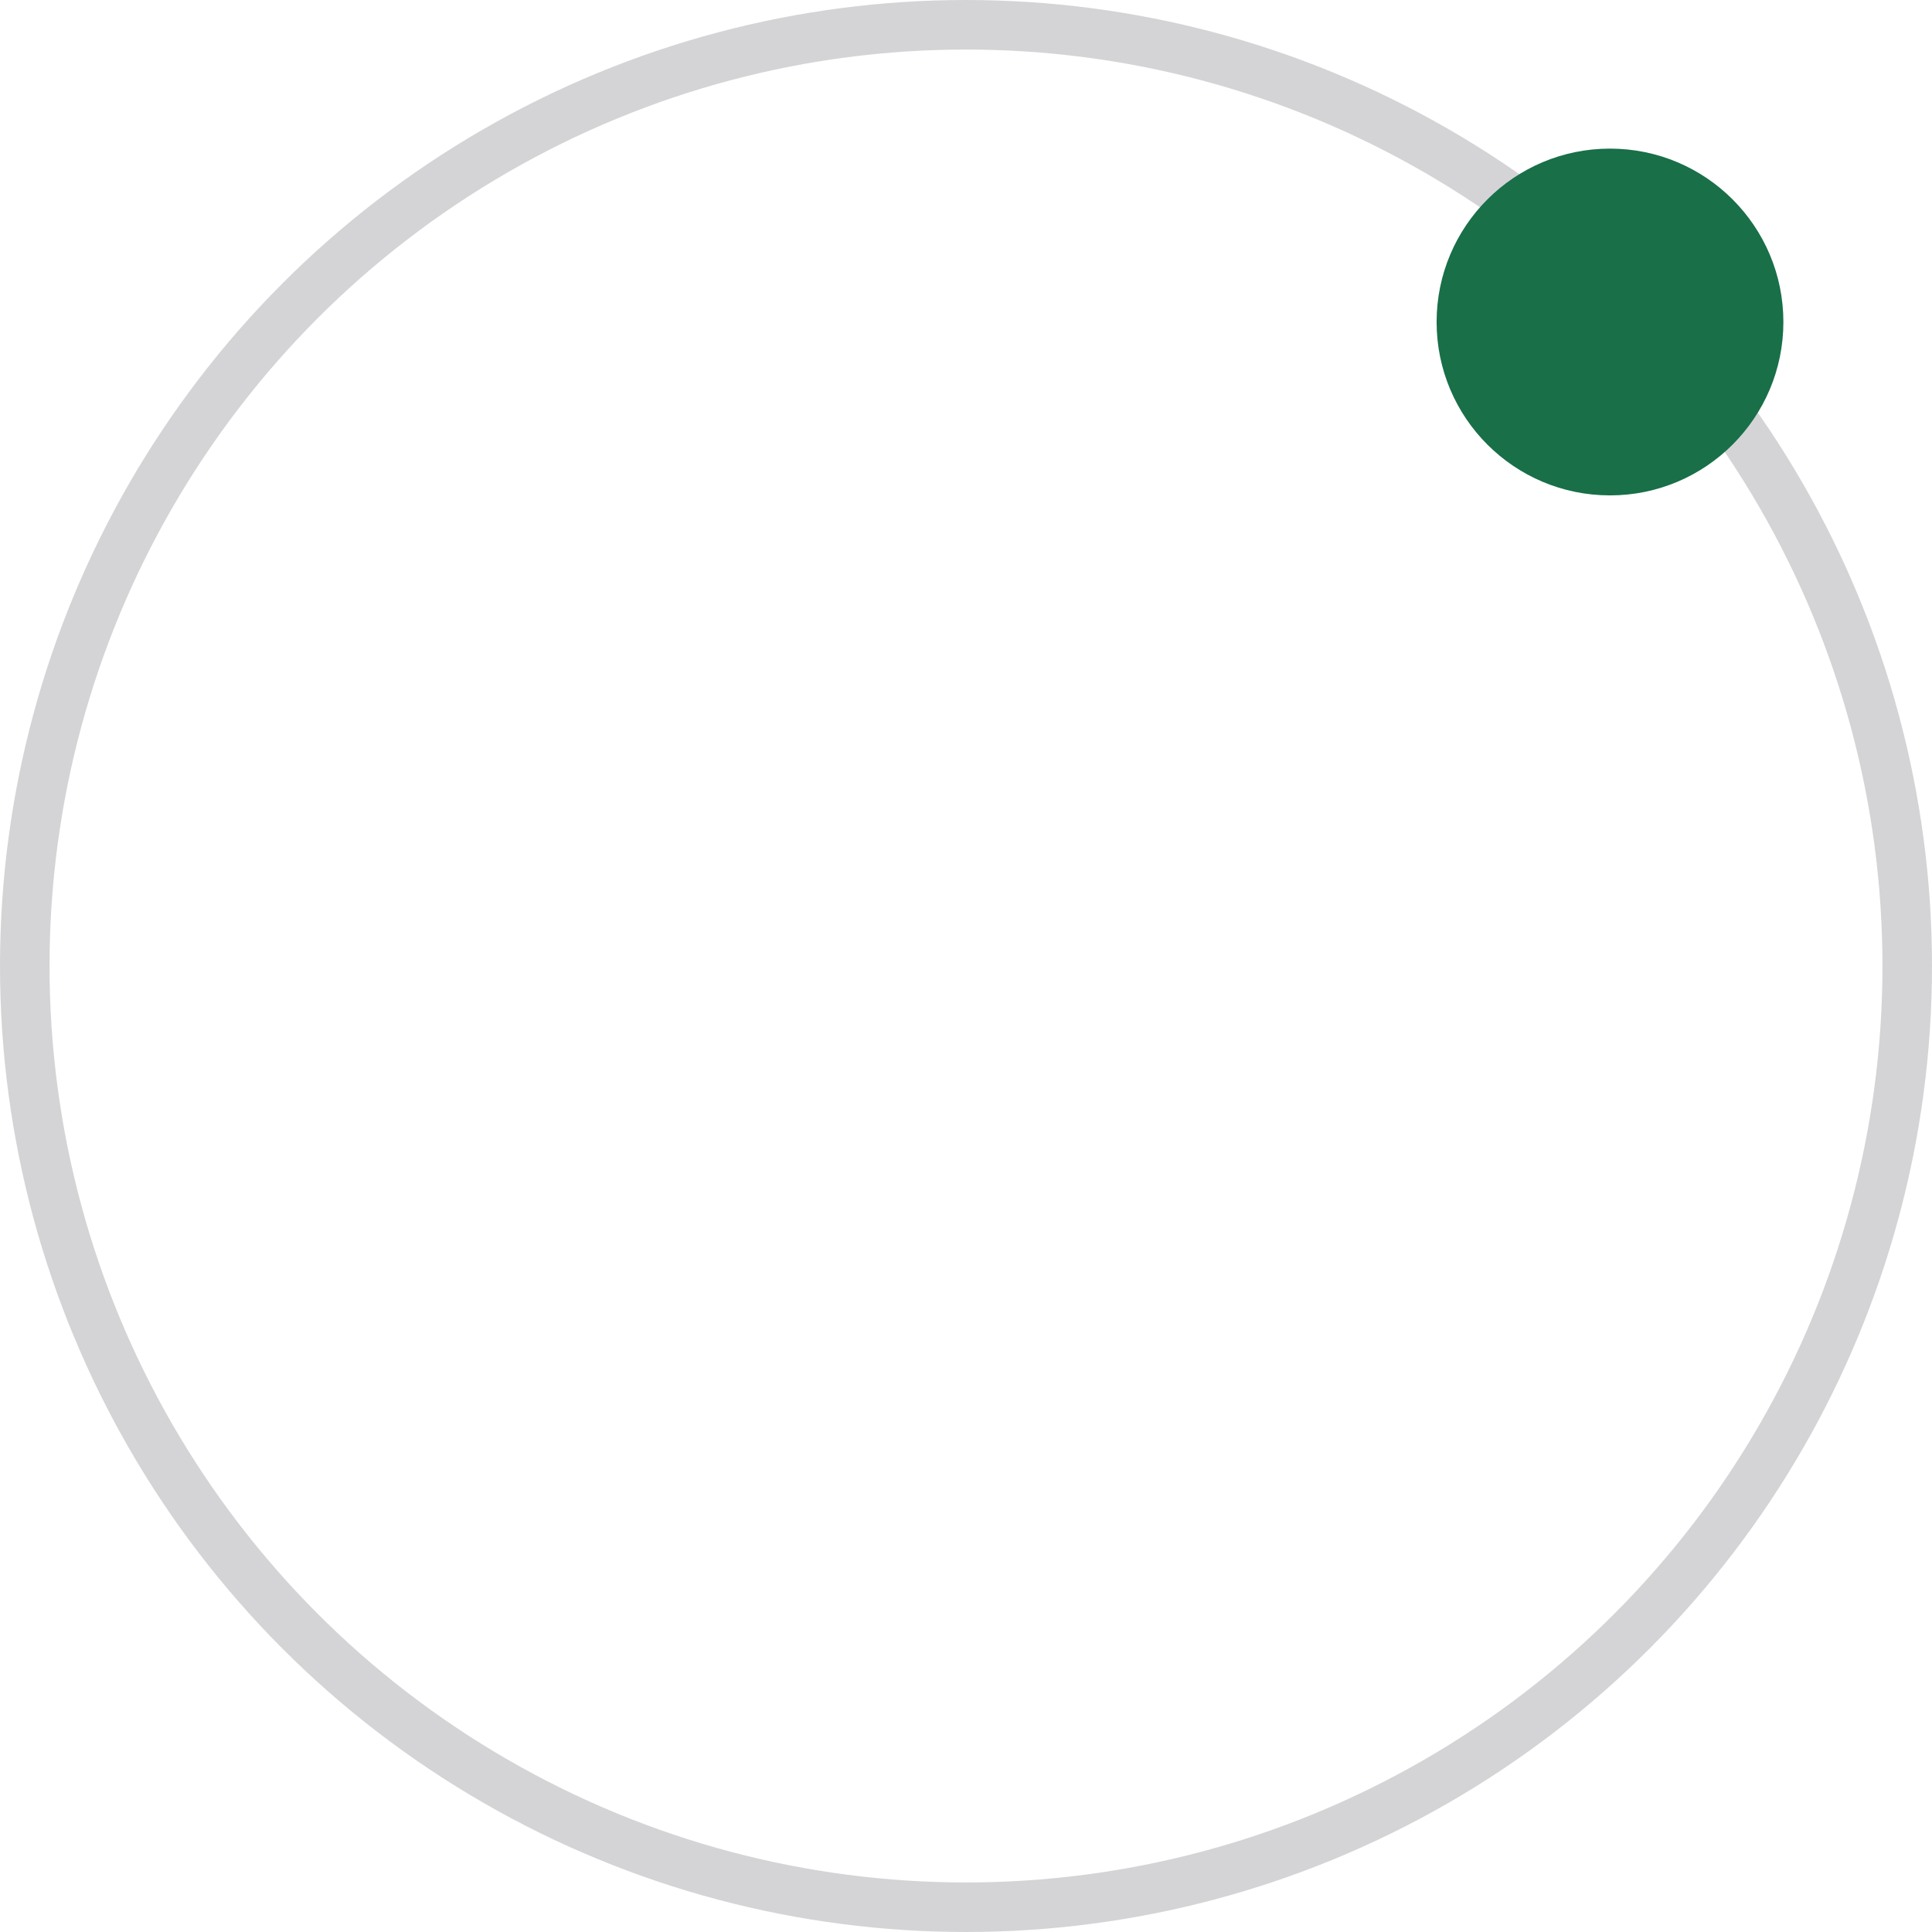
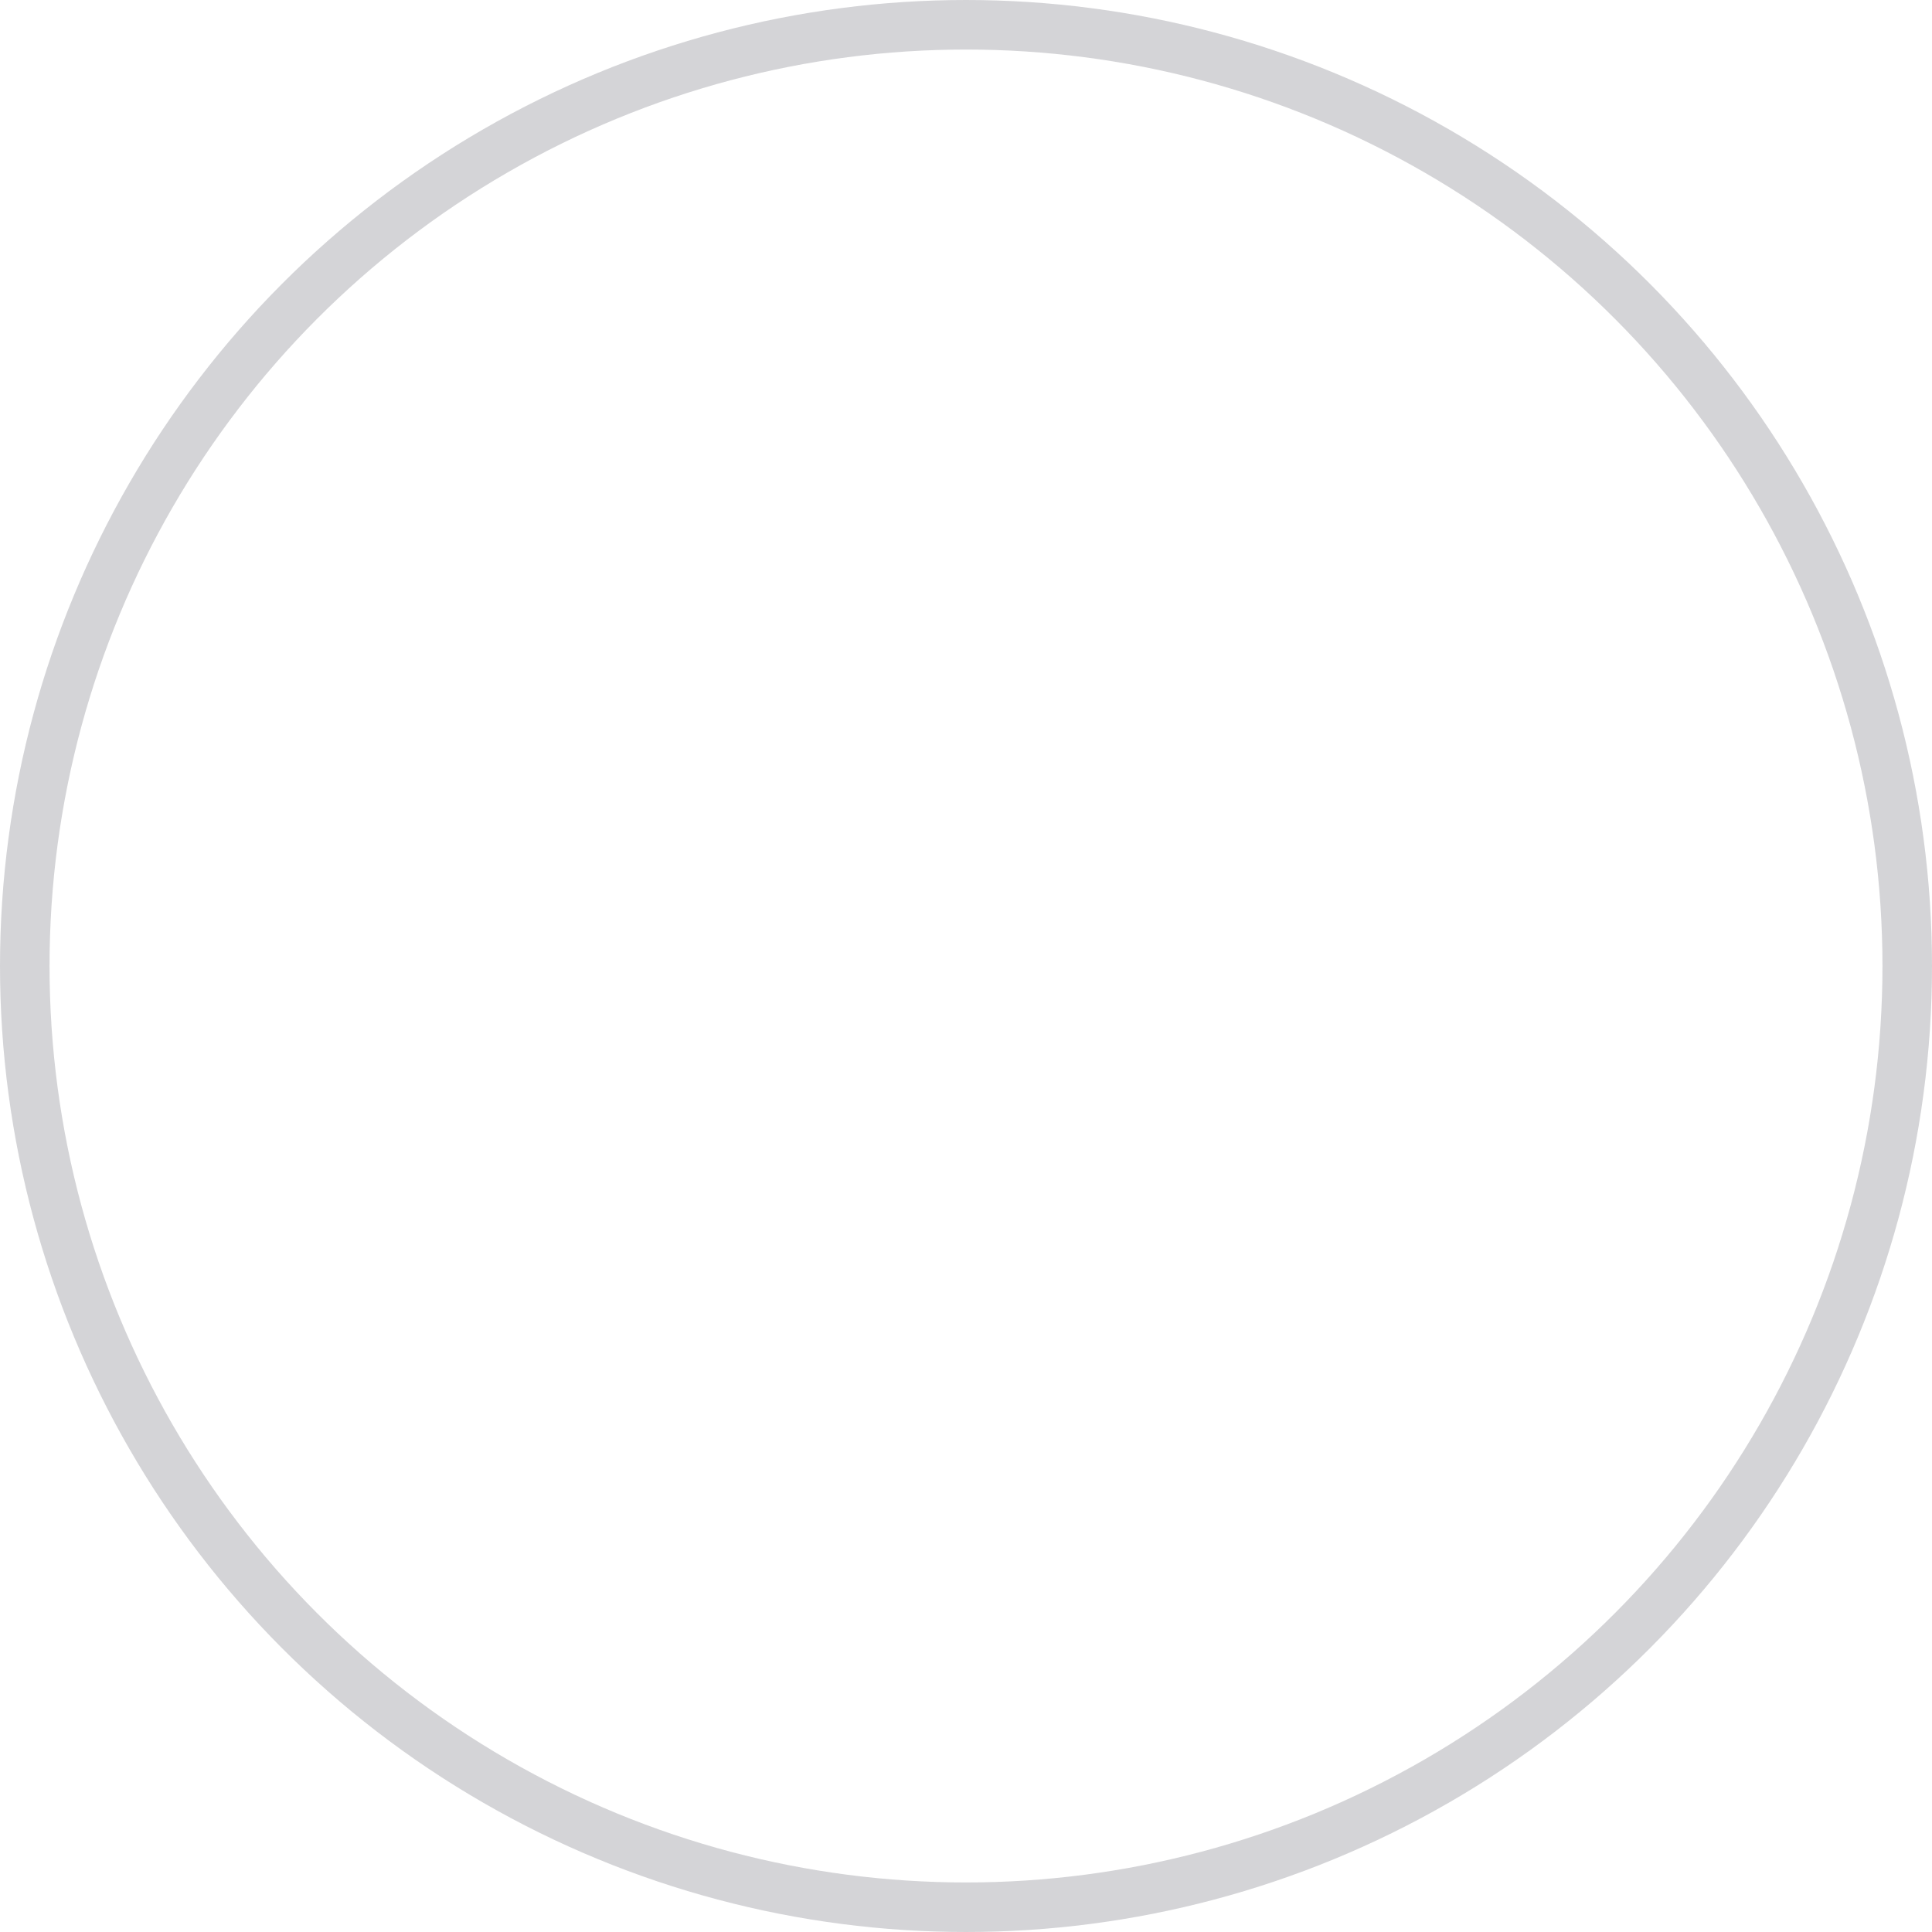
<svg xmlns="http://www.w3.org/2000/svg" width="39" height="39" viewBox="0 0 39 39" fill="none">
  <circle cx="19.5" cy="19.5" r="19" stroke="#2A2C3A" stroke-opacity="0.2" />
-   <circle cx="32.5" cy="6.5" r="3.5" fill="#186F48" />
</svg>